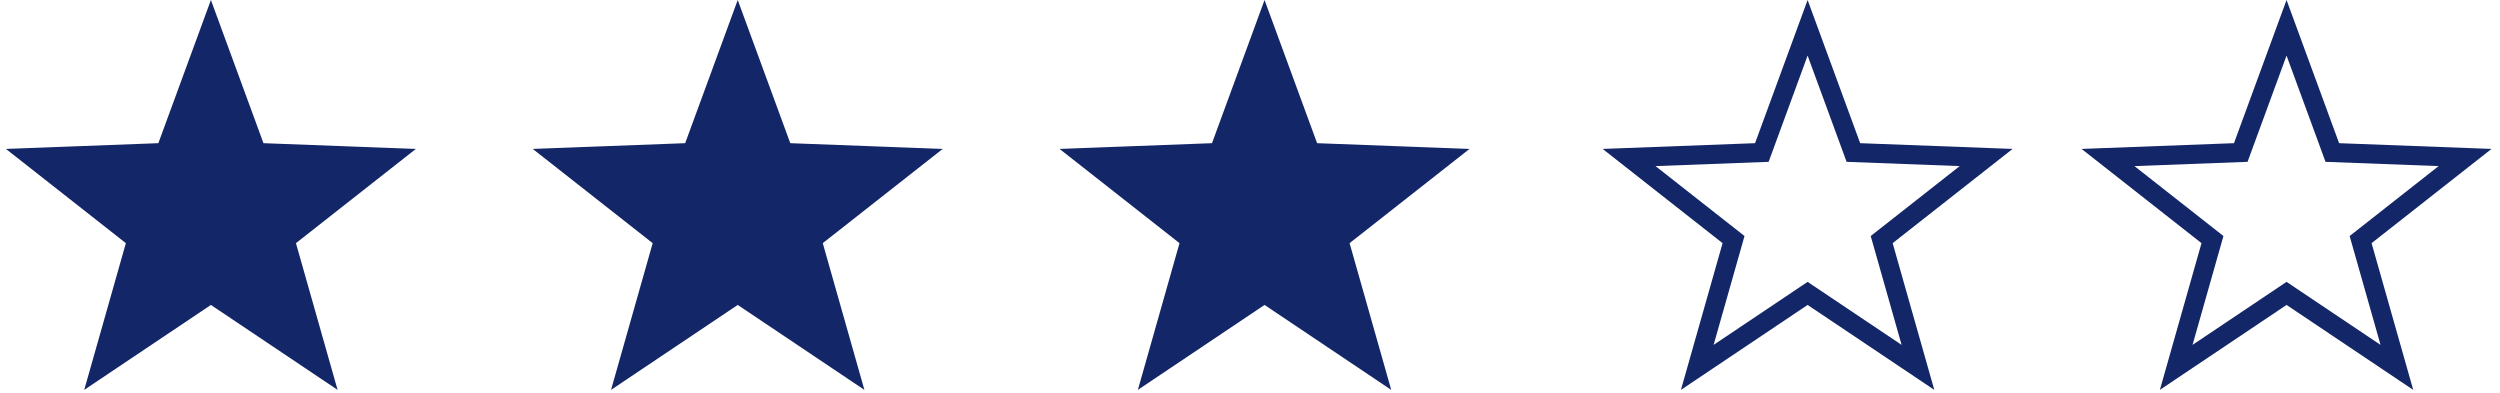
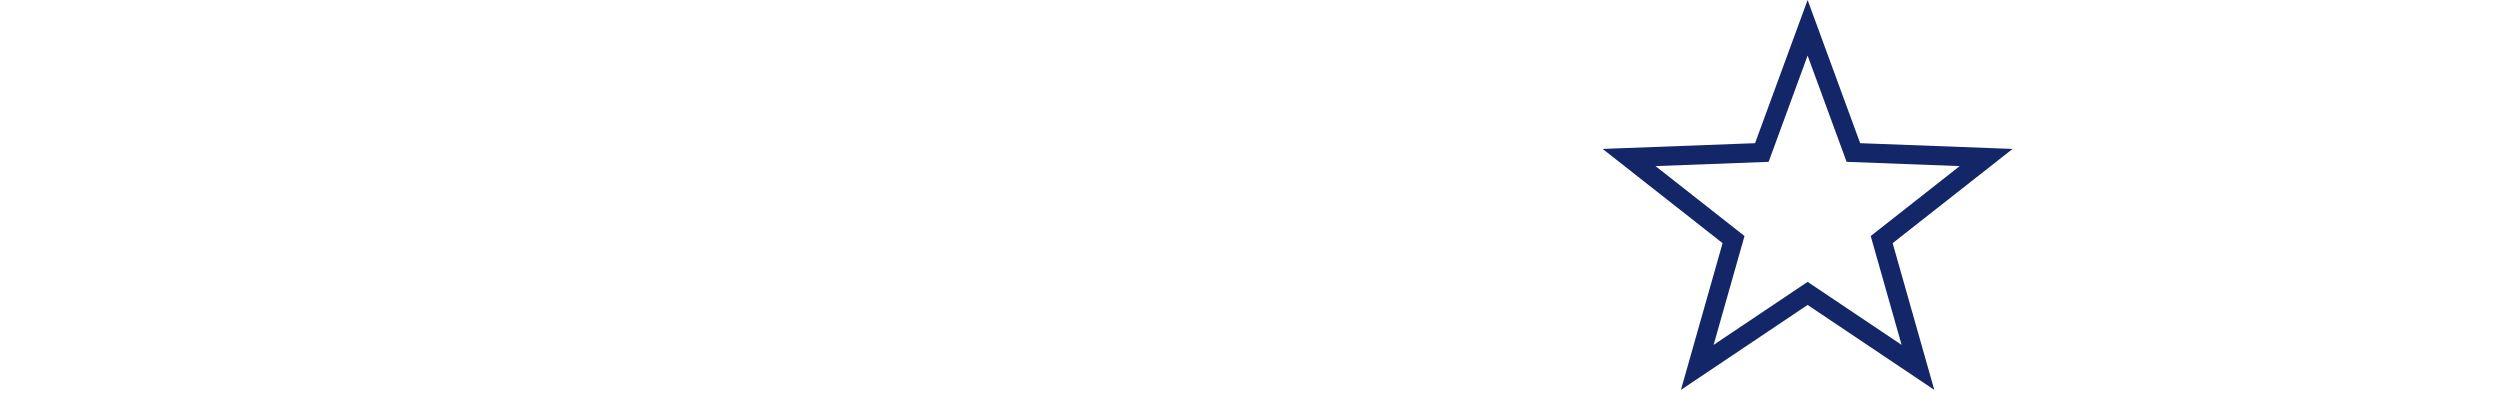
<svg xmlns="http://www.w3.org/2000/svg" width="261px" height="41px" viewBox="0 0 261 41" version="1.1">
  <title>Super Low Rate</title>
  <g id="Page-1" stroke="none" stroke-width="1" fill="none" fill-rule="evenodd">
    <g id="Super-Low-Rate" transform="translate(2, 0)" fill="#132667" fill-rule="nonzero">
-       <polygon id="Star-Copy-3" stroke="#132667" points="20.019 1.451 25.152 15.435 40.037 15.996 28.324 25.199 32.391 39.529 20.019 31.233 7.646 39.529 11.713 25.199 0 15.996 14.886 15.435" />
-       <polygon id="Star-Copy-4" stroke="#132667" points="75.019 1.451 80.152 15.435 95.037 15.996 83.324 25.199 87.391 39.529 75.019 31.233 62.646 39.529 66.713 25.199 55 15.996 69.886 15.435" />
-       <polygon id="Star-Copy-5" stroke="#132667" points="130.019 1.451 135.152 15.435 150.037 15.996 138.324 25.199 142.391 39.529 130.019 31.233 117.646 39.529 121.713 25.199 110 15.996 124.886 15.435" />
-       <path d="M236.715,0 L242.202,14.948 L258.114,15.547 L245.593,25.385 L249.94,40.703 L236.715,31.835 L223.49,40.703 L227.837,25.385 L215.316,15.547 L231.228,14.948 L236.715,0 Z M240.786,16.896 L236.715,5.804 L232.644,16.896 L220.835,17.34 L230.127,24.64 L226.901,36.006 L236.715,29.427 L246.528,36.006 L243.303,24.64 L252.594,17.34 L240.786,16.896 Z" id="Star-Copy-6" />
      <path d="M186.715,7.10542736e-15 L192.202,14.948 L208.114,15.547 L195.593,25.385 L199.94,40.703 L186.715,31.835 L173.49,40.703 L177.837,25.385 L165.316,15.547 L181.228,14.948 L186.715,7.10542736e-15 Z M190.786,16.896 L186.715,5.804 L182.644,16.896 L170.835,17.34 L180.127,24.64 L176.901,36.006 L186.715,29.427 L196.528,36.006 L193.303,24.64 L202.594,17.34 L190.786,16.896 Z" id="Star-Copy-6-Copy" />
    </g>
  </g>
</svg>